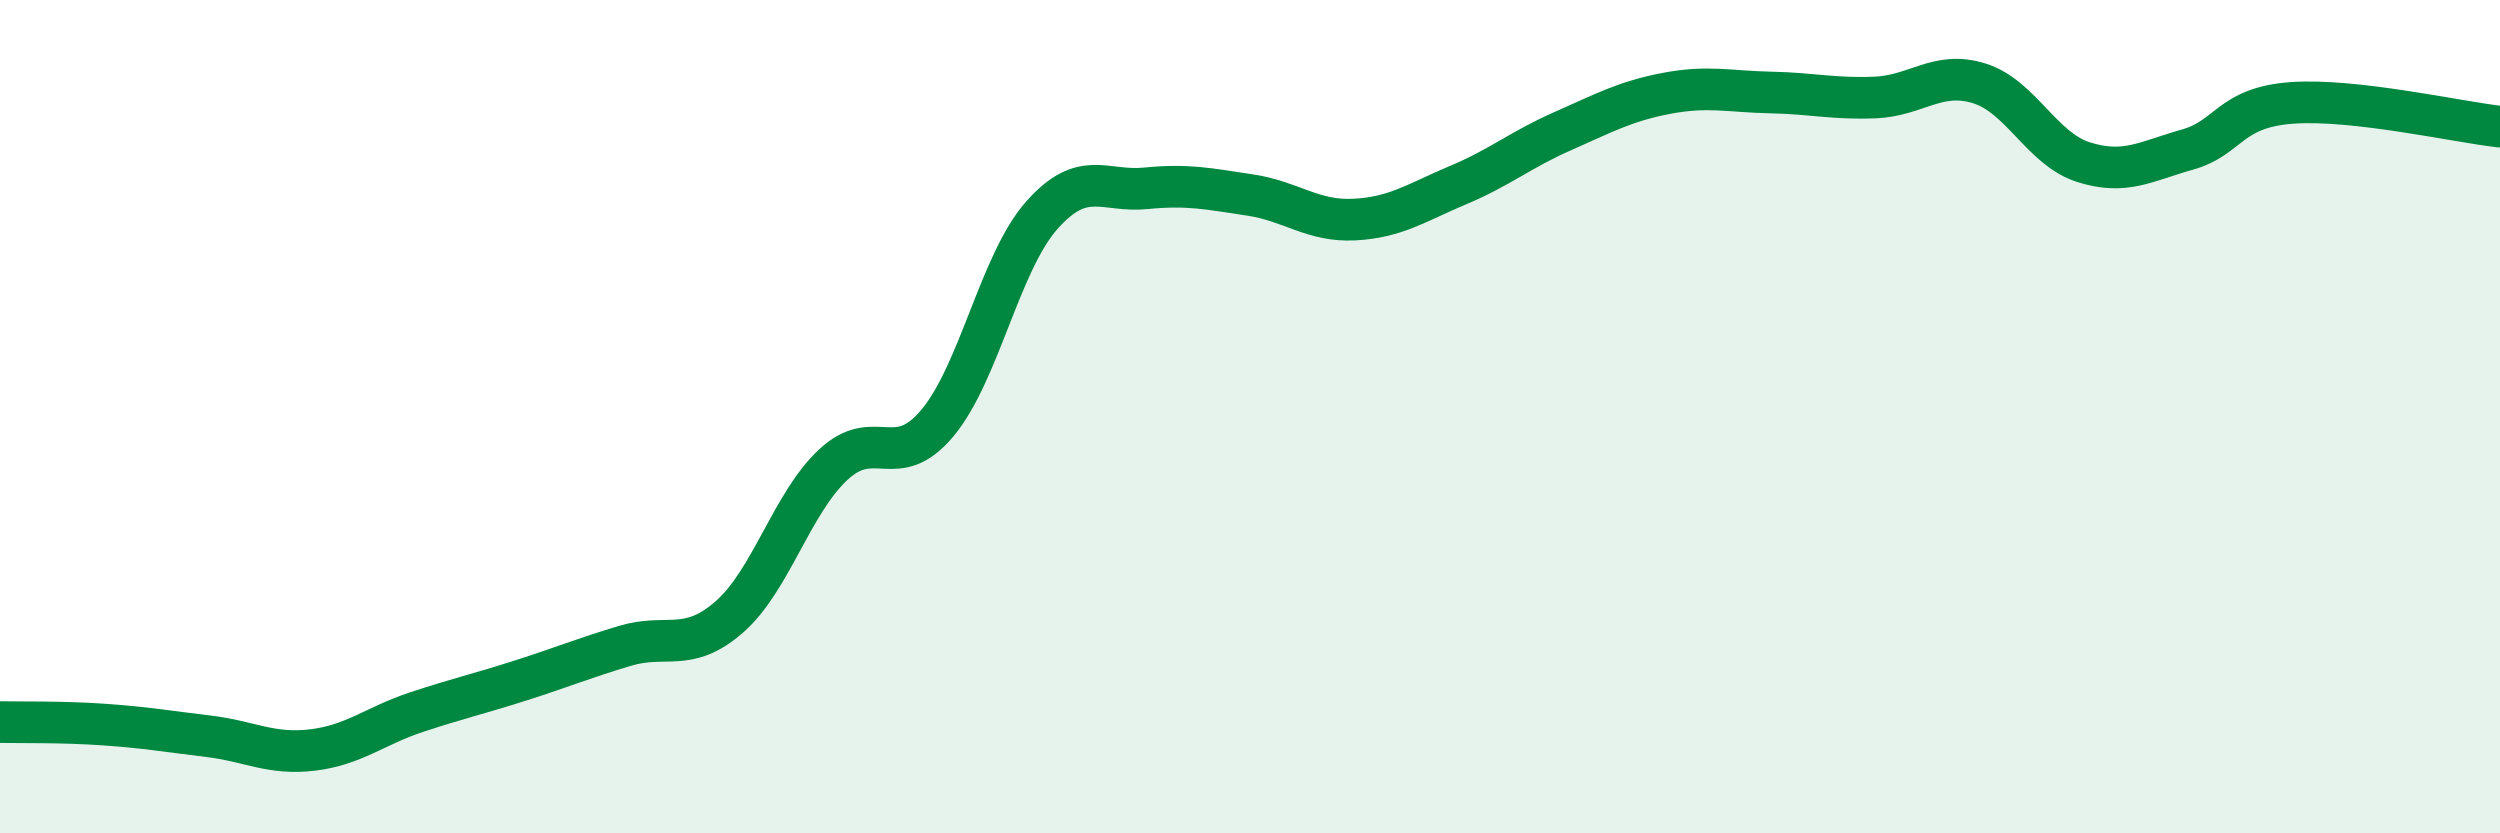
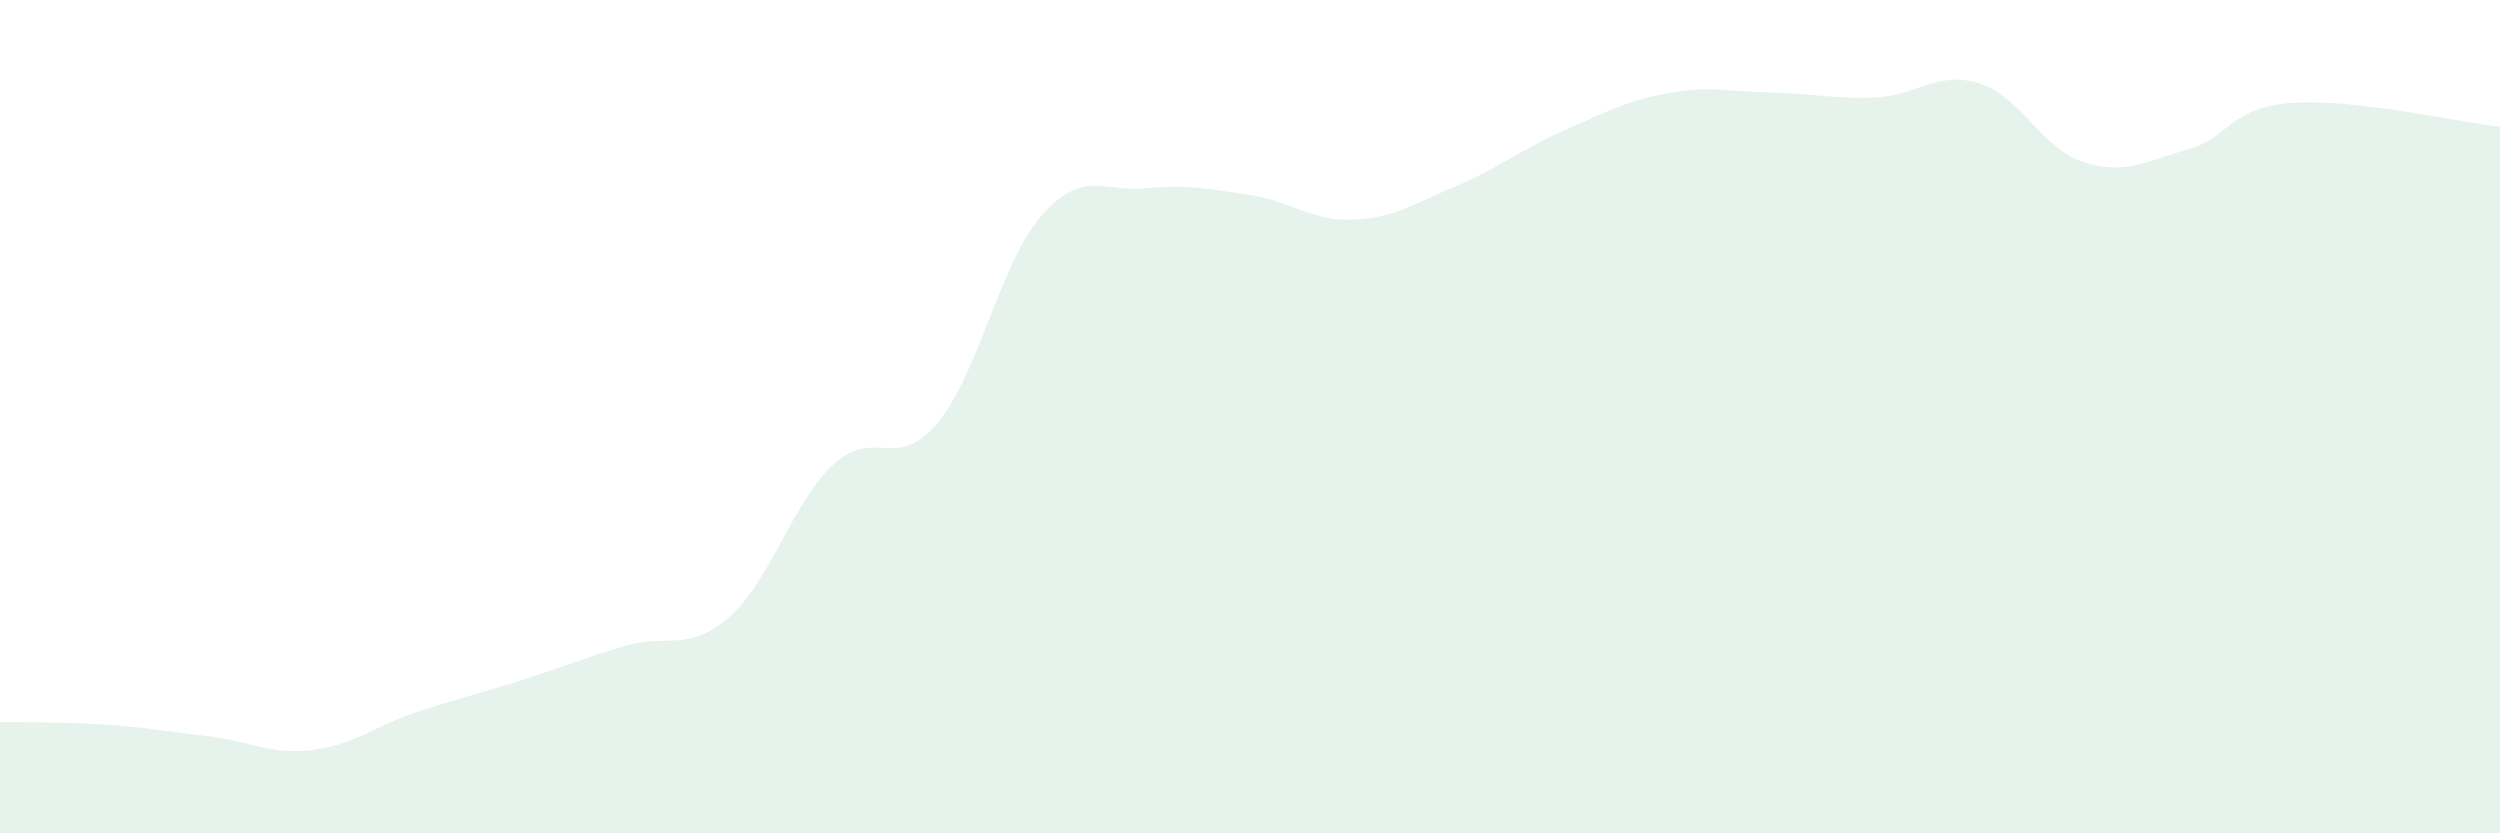
<svg xmlns="http://www.w3.org/2000/svg" width="60" height="20" viewBox="0 0 60 20">
  <path d="M 0,17.33 C 0.5,17.34 1.5,17.32 2.5,17.39 C 3.5,17.46 4,17.55 5,17.67 C 6,17.79 6.5,18.12 7.5,18 C 8.5,17.88 9,17.42 10,17.09 C 11,16.76 11.5,16.65 12.5,16.33 C 13.5,16.01 14,15.8 15,15.5 C 16,15.2 16.5,15.68 17.5,14.81 C 18.5,13.94 19,12.08 20,11.15 C 21,10.22 21.5,11.35 22.5,10.15 C 23.5,8.95 24,6.3 25,5.17 C 26,4.04 26.5,4.62 27.5,4.52 C 28.5,4.42 29,4.53 30,4.68 C 31,4.83 31.5,5.32 32.5,5.27 C 33.5,5.22 34,4.86 35,4.44 C 36,4.02 36.5,3.59 37.5,3.15 C 38.5,2.71 39,2.43 40,2.24 C 41,2.05 41.5,2.2 42.5,2.22 C 43.5,2.24 44,2.38 45,2.34 C 46,2.3 46.5,1.69 47.5,2 C 48.5,2.31 49,3.57 50,3.89 C 51,4.21 51.5,3.87 52.5,3.59 C 53.5,3.31 53.5,2.58 55,2.47 C 56.5,2.36 59,2.93 60,3.04L60 20L0 20Z" fill="#008740" opacity="0.1" stroke-linecap="round" stroke-linejoin="round" />
-   <path d="M 0,17.33 C 0.5,17.34 1.5,17.32 2.5,17.39 C 3.5,17.46 4,17.55 5,17.67 C 6,17.79 6.5,18.12 7.5,18 C 8.5,17.88 9,17.42 10,17.09 C 11,16.76 11.5,16.65 12.5,16.33 C 13.5,16.01 14,15.8 15,15.5 C 16,15.2 16.5,15.68 17.5,14.81 C 18.5,13.94 19,12.08 20,11.15 C 21,10.22 21.5,11.35 22.5,10.15 C 23.5,8.95 24,6.3 25,5.17 C 26,4.04 26.5,4.62 27.5,4.52 C 28.5,4.42 29,4.53 30,4.68 C 31,4.83 31.5,5.32 32.5,5.27 C 33.5,5.22 34,4.86 35,4.44 C 36,4.02 36.5,3.59 37.5,3.15 C 38.5,2.71 39,2.43 40,2.24 C 41,2.05 41.5,2.2 42.5,2.22 C 43.5,2.24 44,2.38 45,2.34 C 46,2.3 46.5,1.69 47.5,2 C 48.5,2.31 49,3.57 50,3.89 C 51,4.21 51.5,3.87 52.5,3.59 C 53.5,3.31 53.5,2.58 55,2.47 C 56.5,2.36 59,2.93 60,3.04" stroke="#008740" stroke-width="1" fill="none" stroke-linecap="round" stroke-linejoin="round" />
</svg>